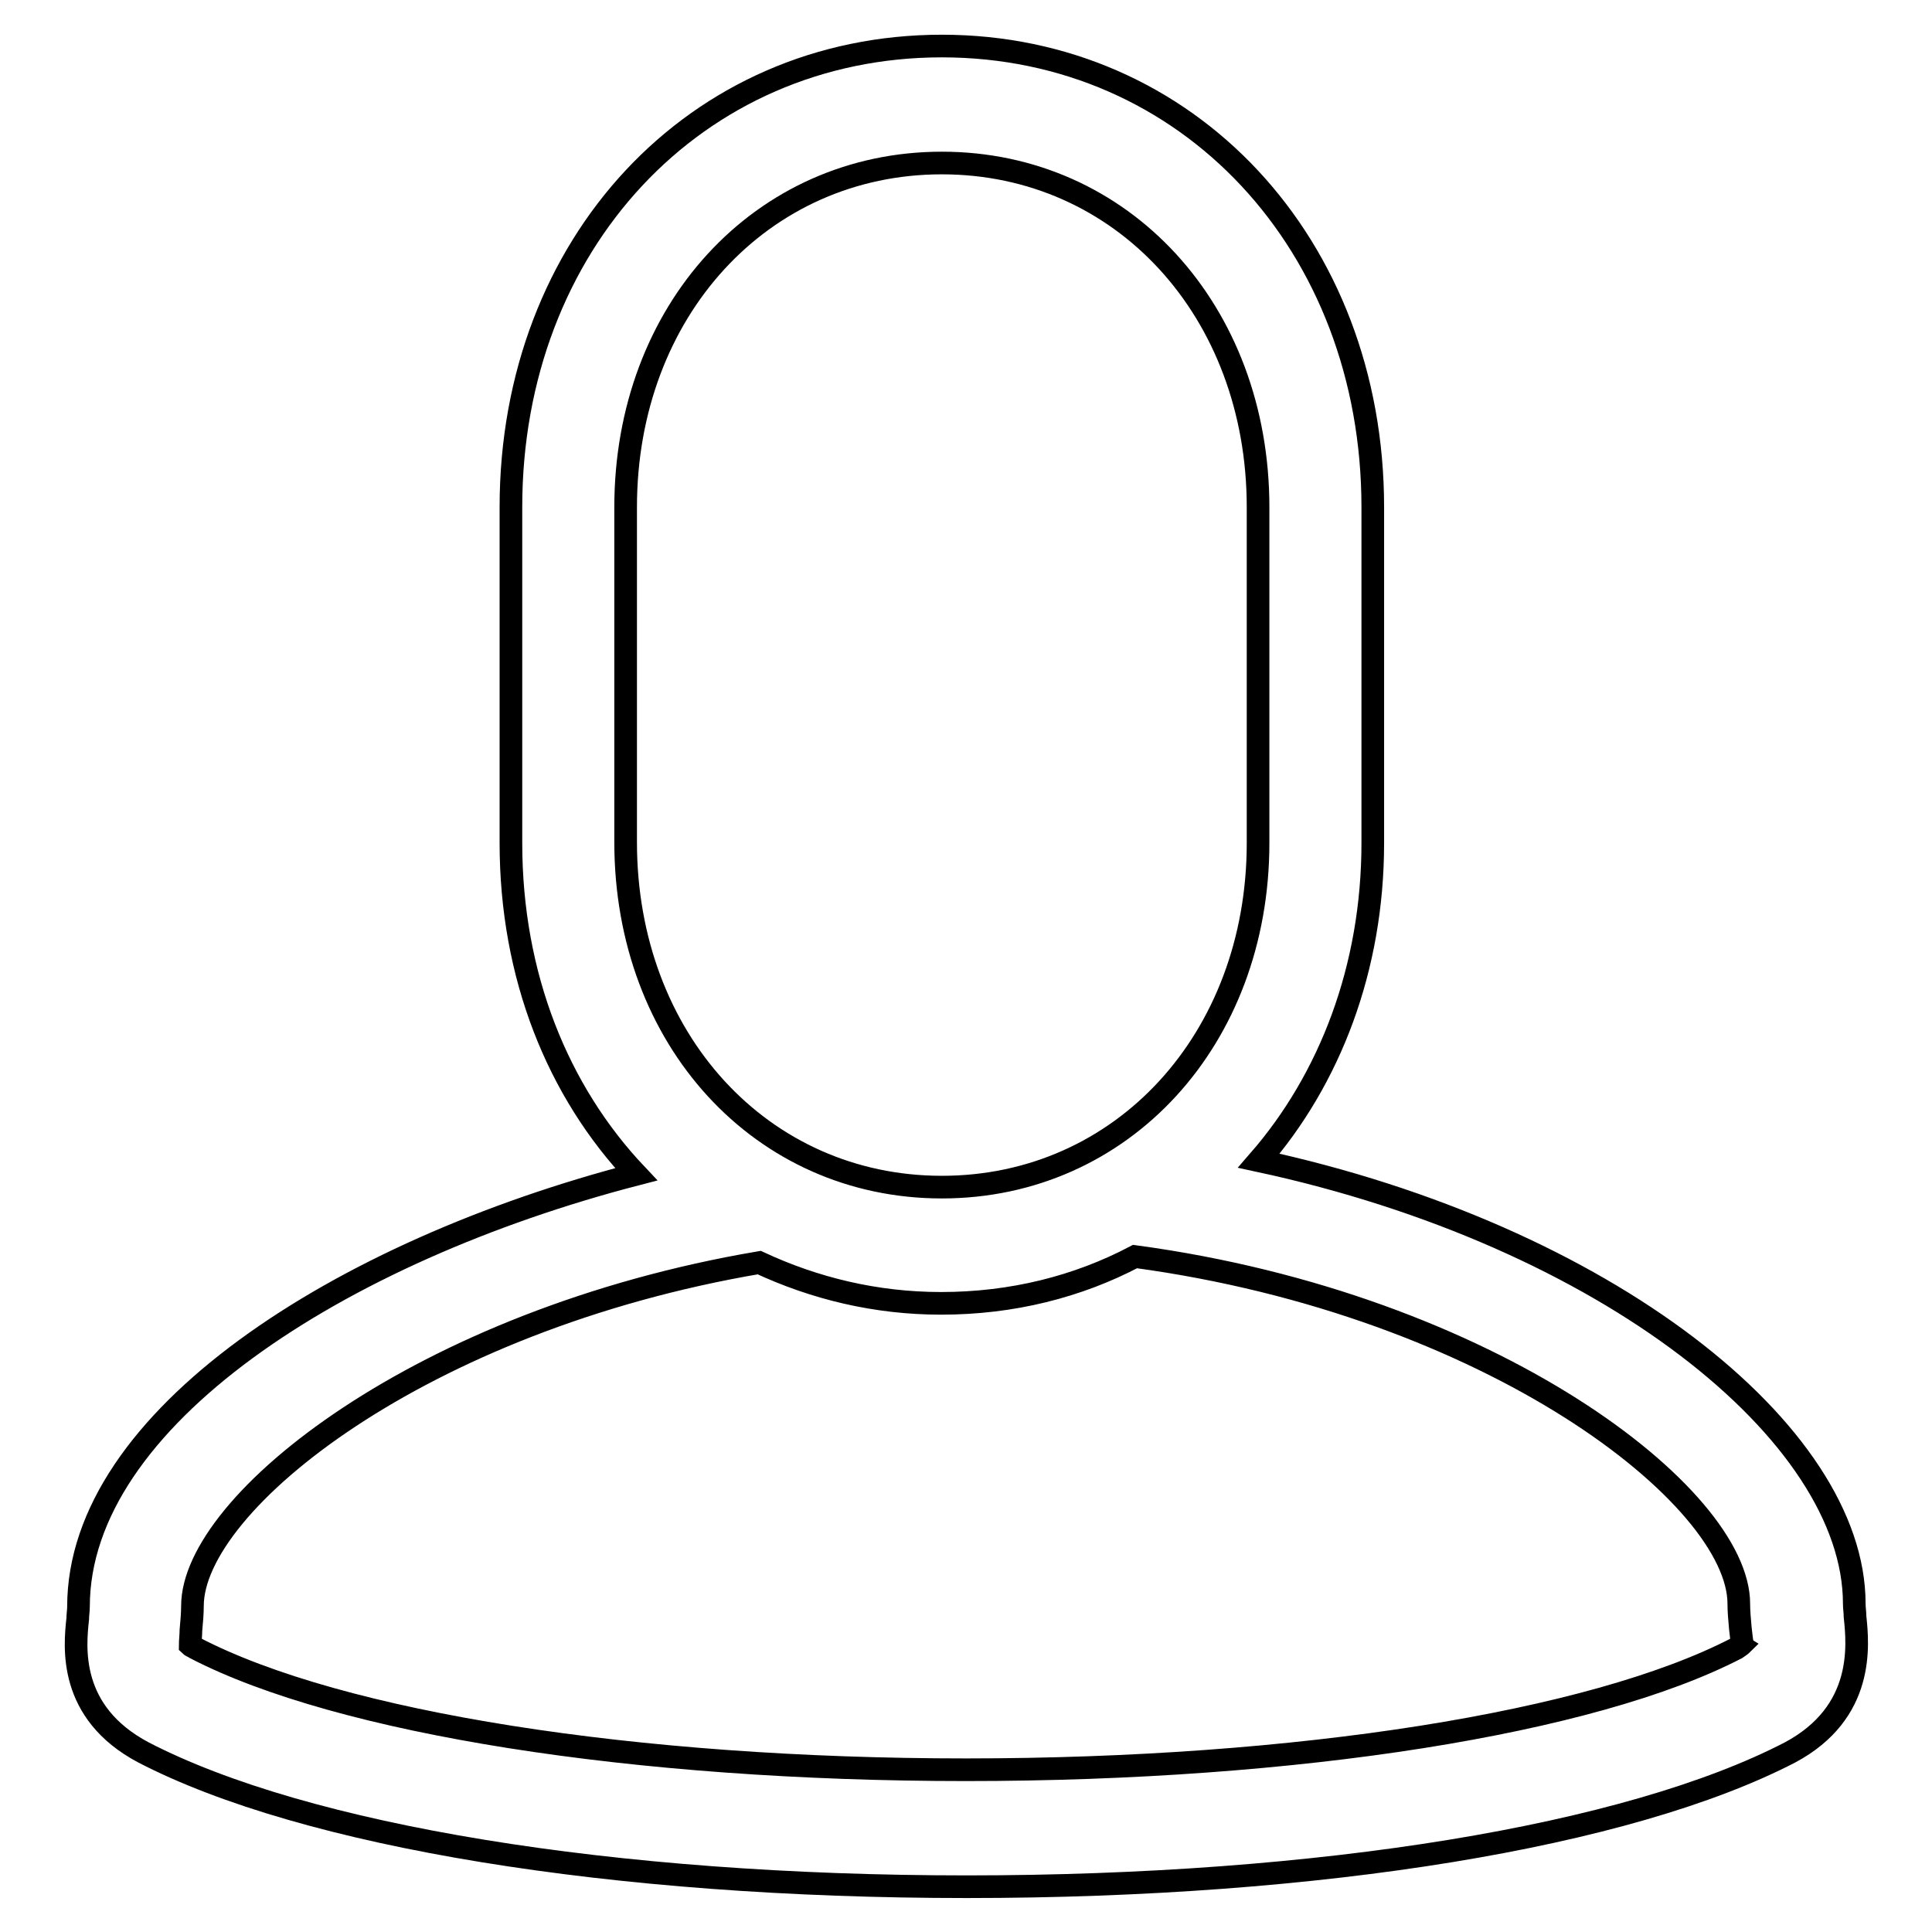
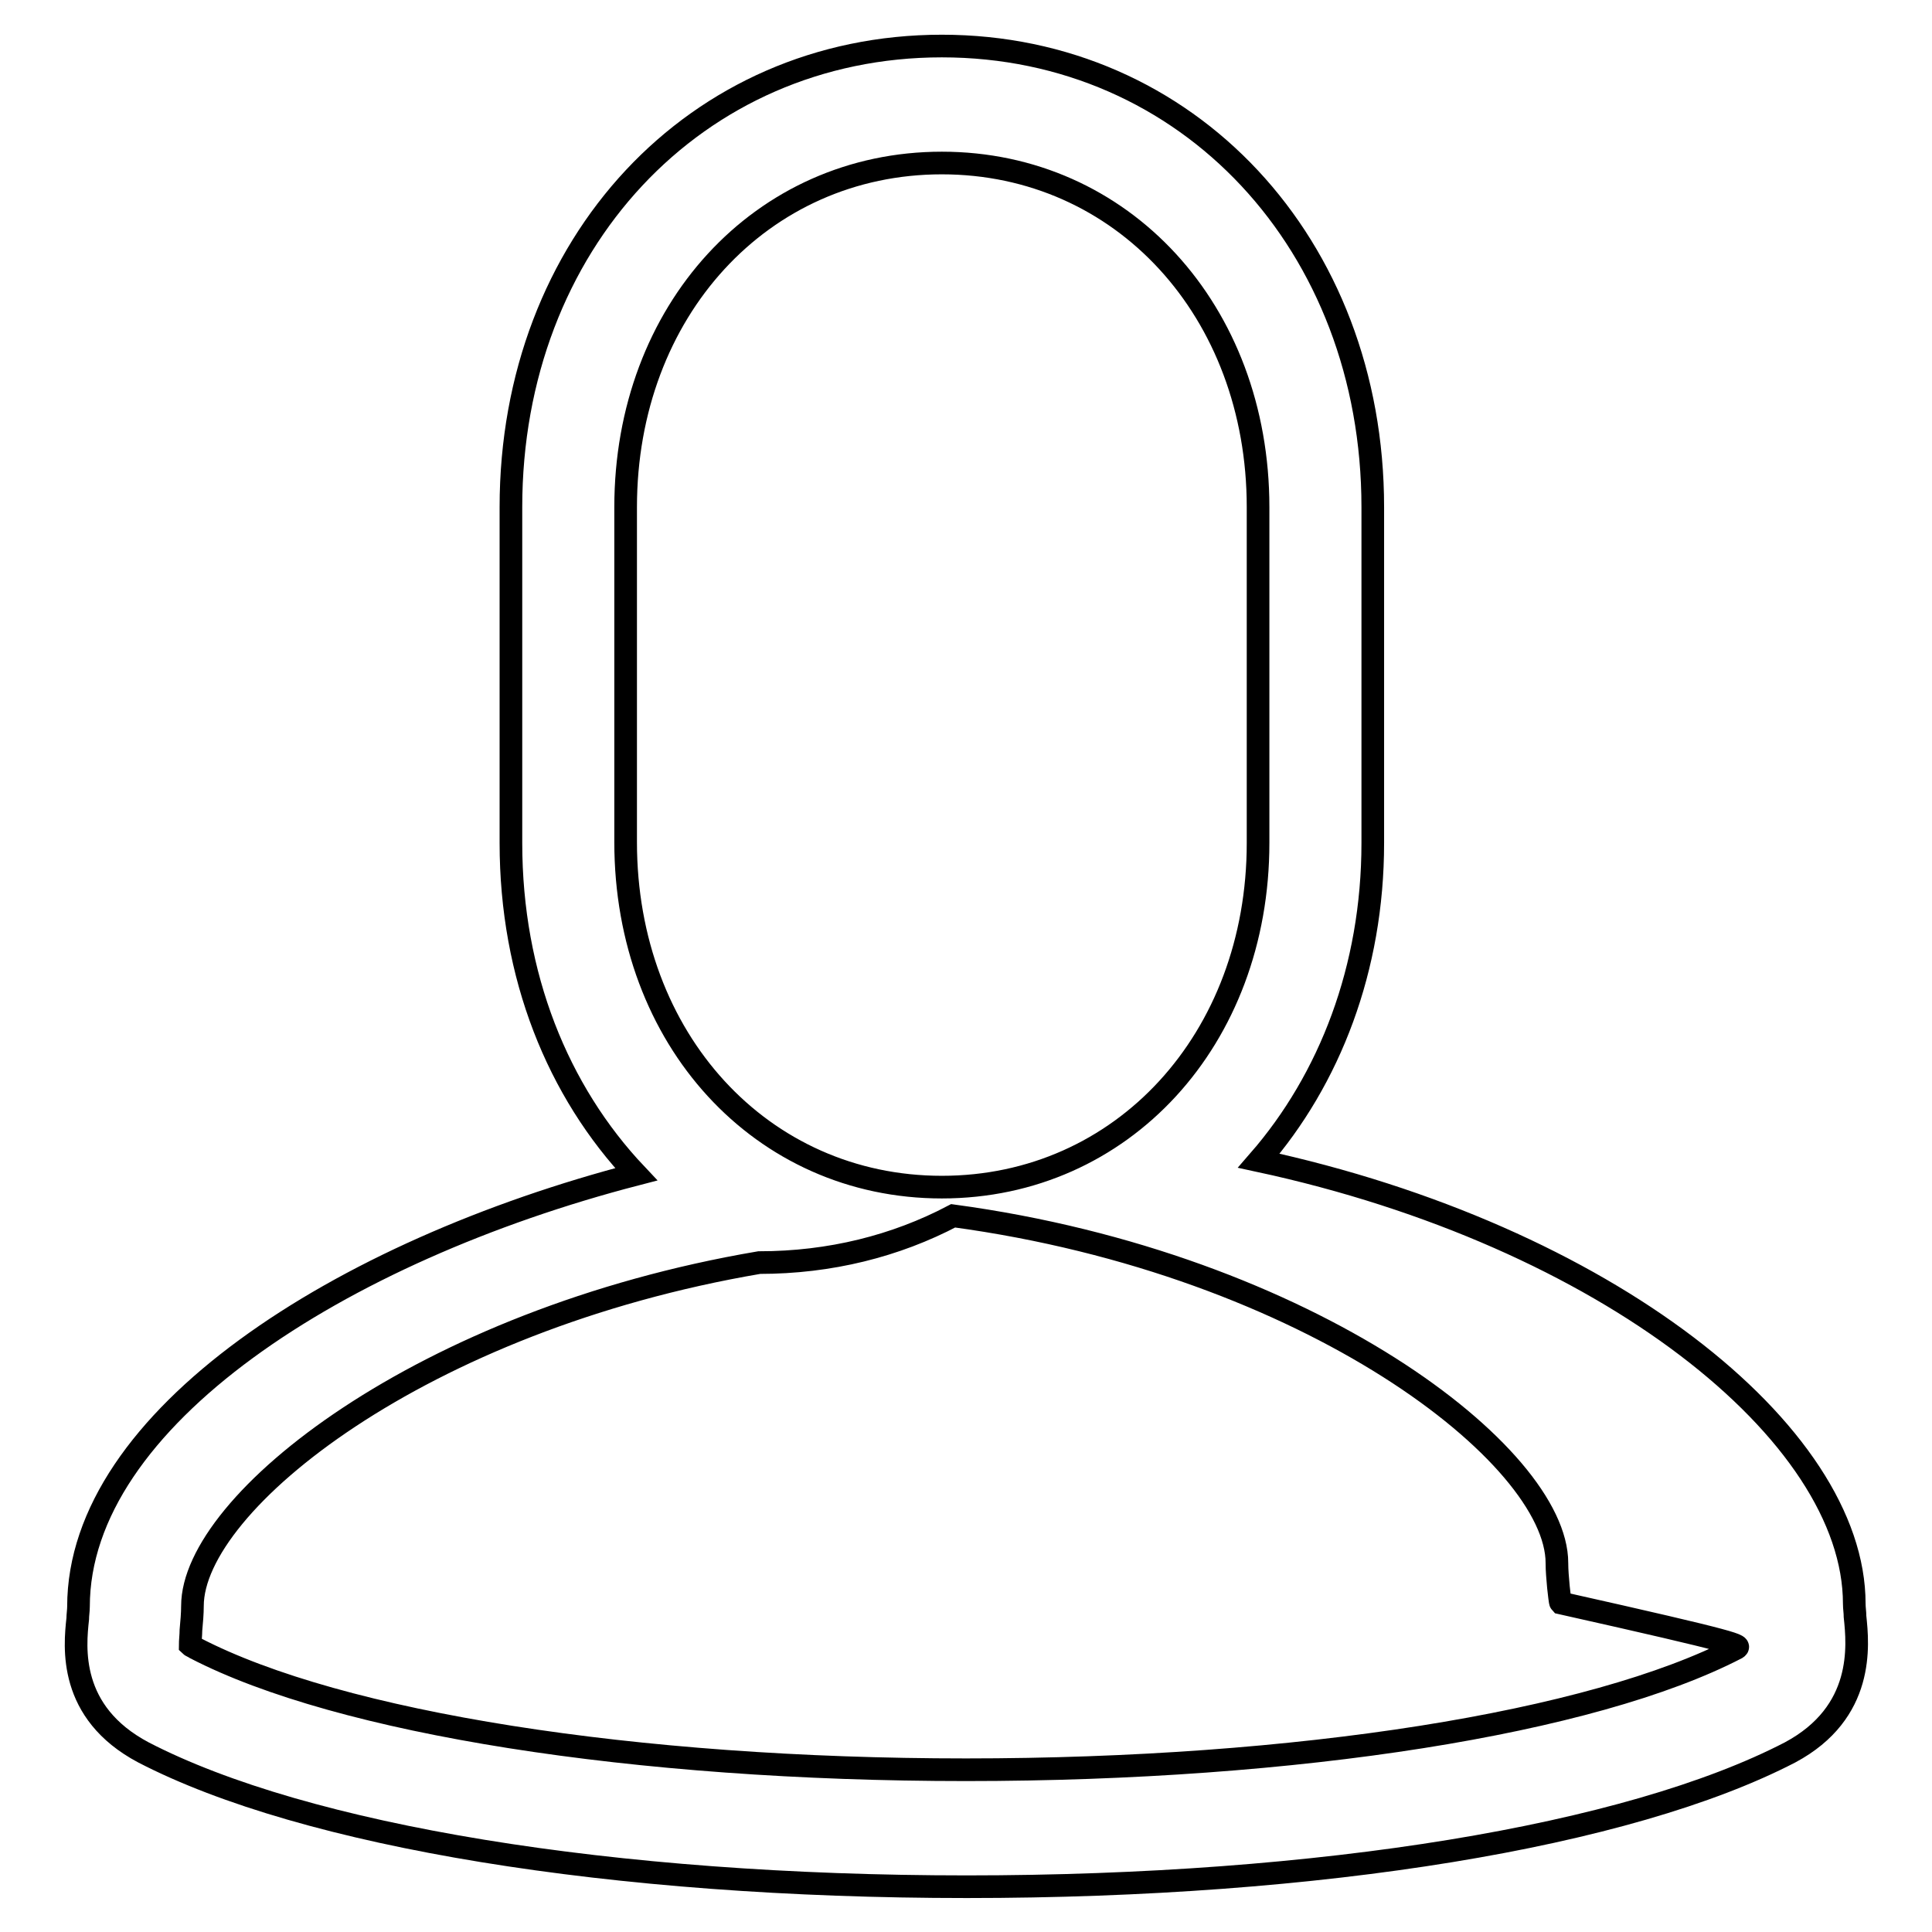
<svg xmlns="http://www.w3.org/2000/svg" version="1.1" x="0px" y="0px" viewBox="0 0 256 256" enable-background="new 0 0 256 256" xml:space="preserve">
  <g>
    <g>
-       <path stroke-width="3" fill-opacity="0" stroke="#000000" d="M245.8,214.2c0-0.6-0.1-1.1-0.1-1.7c0-22.6-32.9-48.8-78.9-58.7c9.4-10.8,15.1-25.5,15.1-42.1V67.2c0-34.8-24.5-61.1-57.1-61.1S67.7,32.3,67.7,67.2v44.5c0,17.6,6.2,32.9,16.6,43.9c-39.3,10.2-73.9,32.4-73.9,57.3c0,0.5-0.1,1.1-0.1,1.6c-0.4,3.7-1.3,12.4,8.7,17.7c21.4,11.1,62.2,17.8,109.1,17.8c46.9,0,87.7-6.7,109.1-17.8C247.1,226.9,246.2,218,245.8,214.2z M82.9,111.6V67.2c0-26,18-45.6,41.9-45.6c23.9,0,41.9,19.6,41.9,45.6v44.5c0,26-18,45.6-41.9,45.6C100.9,157.3,82.9,137.7,82.9,111.6z M230.1,218.4c-19.1,9.9-58.2,16.1-102.1,16.1s-83-6.2-102.1-16.1c-0.3-0.2-0.6-0.3-0.7-0.4c0-0.5,0.1-1.4,0.1-2c0.1-1.1,0.2-2.2,0.2-3.2c0-13.7,30.4-37.9,75.1-45.5c7.3,3.4,15.4,5.4,24.1,5.4c9.4,0,18.1-2.2,25.7-6.2c47.3,6.4,80,31.8,80,46c0,1,0.1,2.1,0.2,3.2c0.1,0.8,0.2,2,0.3,2.1C230.9,217.8,230.7,218,230.1,218.4z" />
+       <path stroke-width="3" fill-opacity="0" stroke="#000000" d="M245.8,214.2c0-0.6-0.1-1.1-0.1-1.7c0-22.6-32.9-48.8-78.9-58.7c9.4-10.8,15.1-25.5,15.1-42.1V67.2c0-34.8-24.5-61.1-57.1-61.1S67.7,32.3,67.7,67.2v44.5c0,17.6,6.2,32.9,16.6,43.9c-39.3,10.2-73.9,32.4-73.9,57.3c0,0.5-0.1,1.1-0.1,1.6c-0.4,3.7-1.3,12.4,8.7,17.7c21.4,11.1,62.2,17.8,109.1,17.8c46.9,0,87.7-6.7,109.1-17.8C247.1,226.9,246.2,218,245.8,214.2z M82.9,111.6V67.2c0-26,18-45.6,41.9-45.6c23.9,0,41.9,19.6,41.9,45.6v44.5c0,26-18,45.6-41.9,45.6C100.9,157.3,82.9,137.7,82.9,111.6z M230.1,218.4c-19.1,9.9-58.2,16.1-102.1,16.1s-83-6.2-102.1-16.1c-0.3-0.2-0.6-0.3-0.7-0.4c0-0.5,0.1-1.4,0.1-2c0.1-1.1,0.2-2.2,0.2-3.2c0-13.7,30.4-37.9,75.1-45.5c9.4,0,18.1-2.2,25.7-6.2c47.3,6.4,80,31.8,80,46c0,1,0.1,2.1,0.2,3.2c0.1,0.8,0.2,2,0.3,2.1C230.9,217.8,230.7,218,230.1,218.4z" />
    </g>
  </g>
</svg>